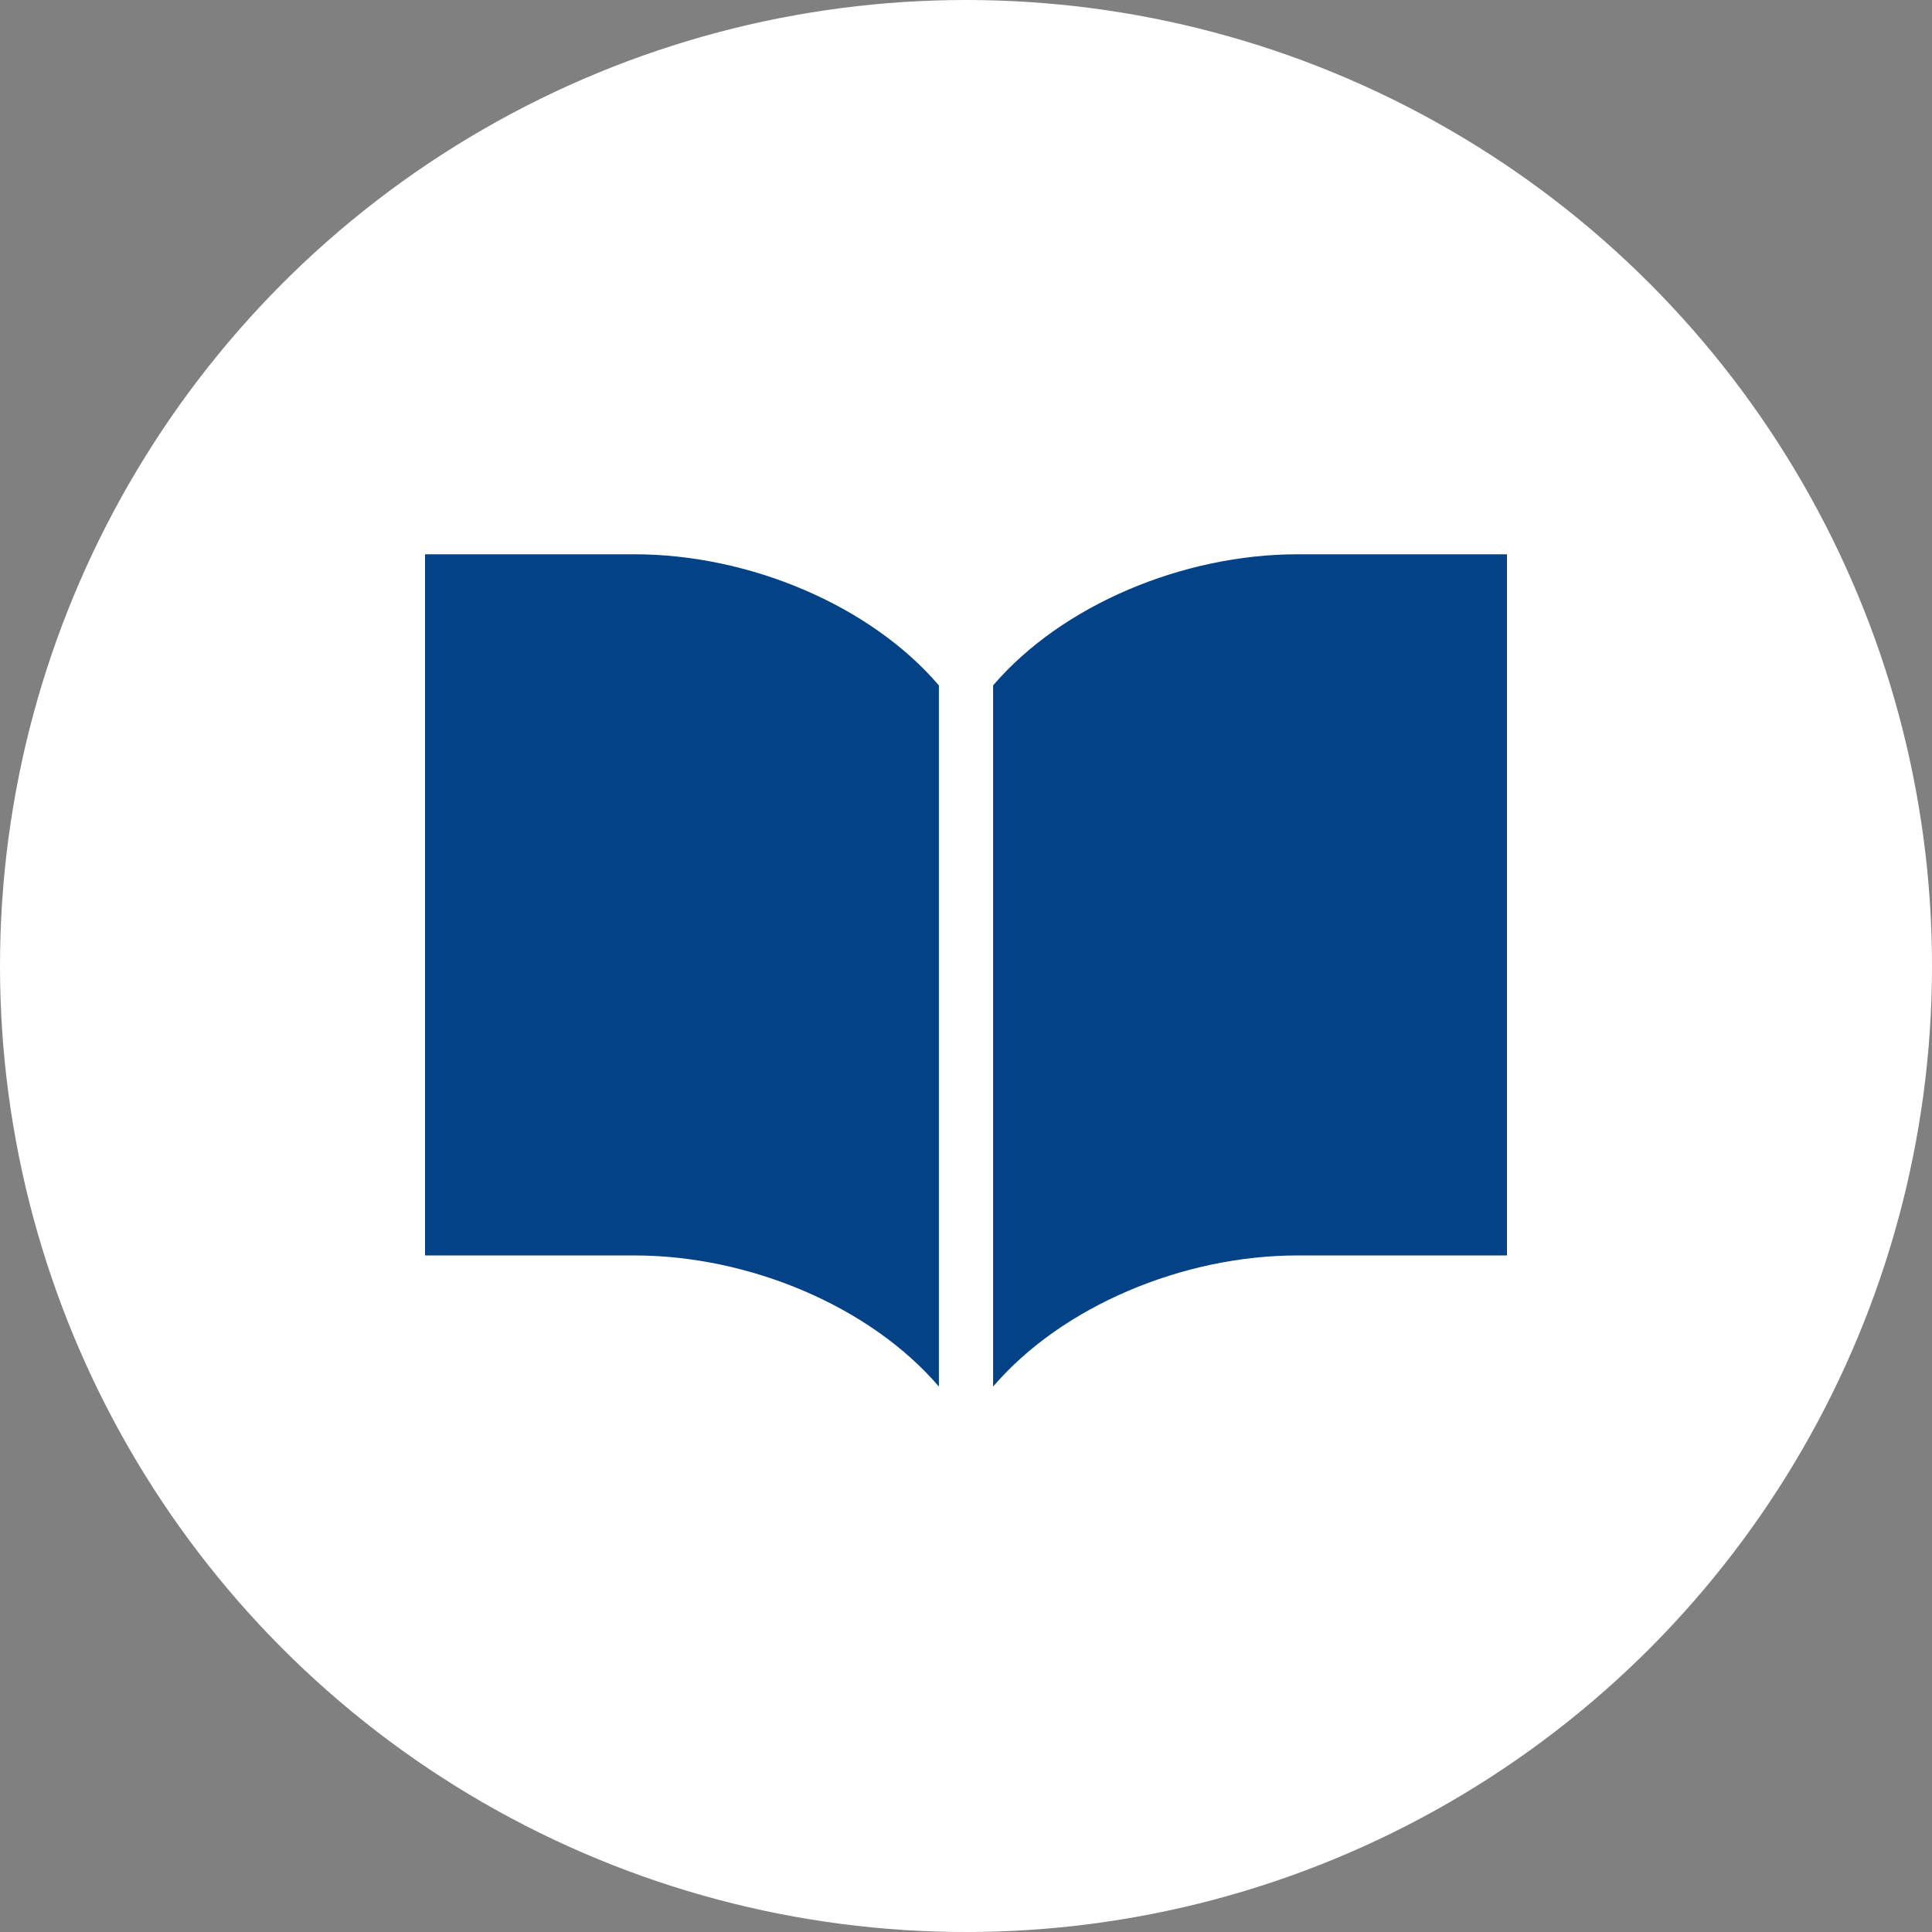
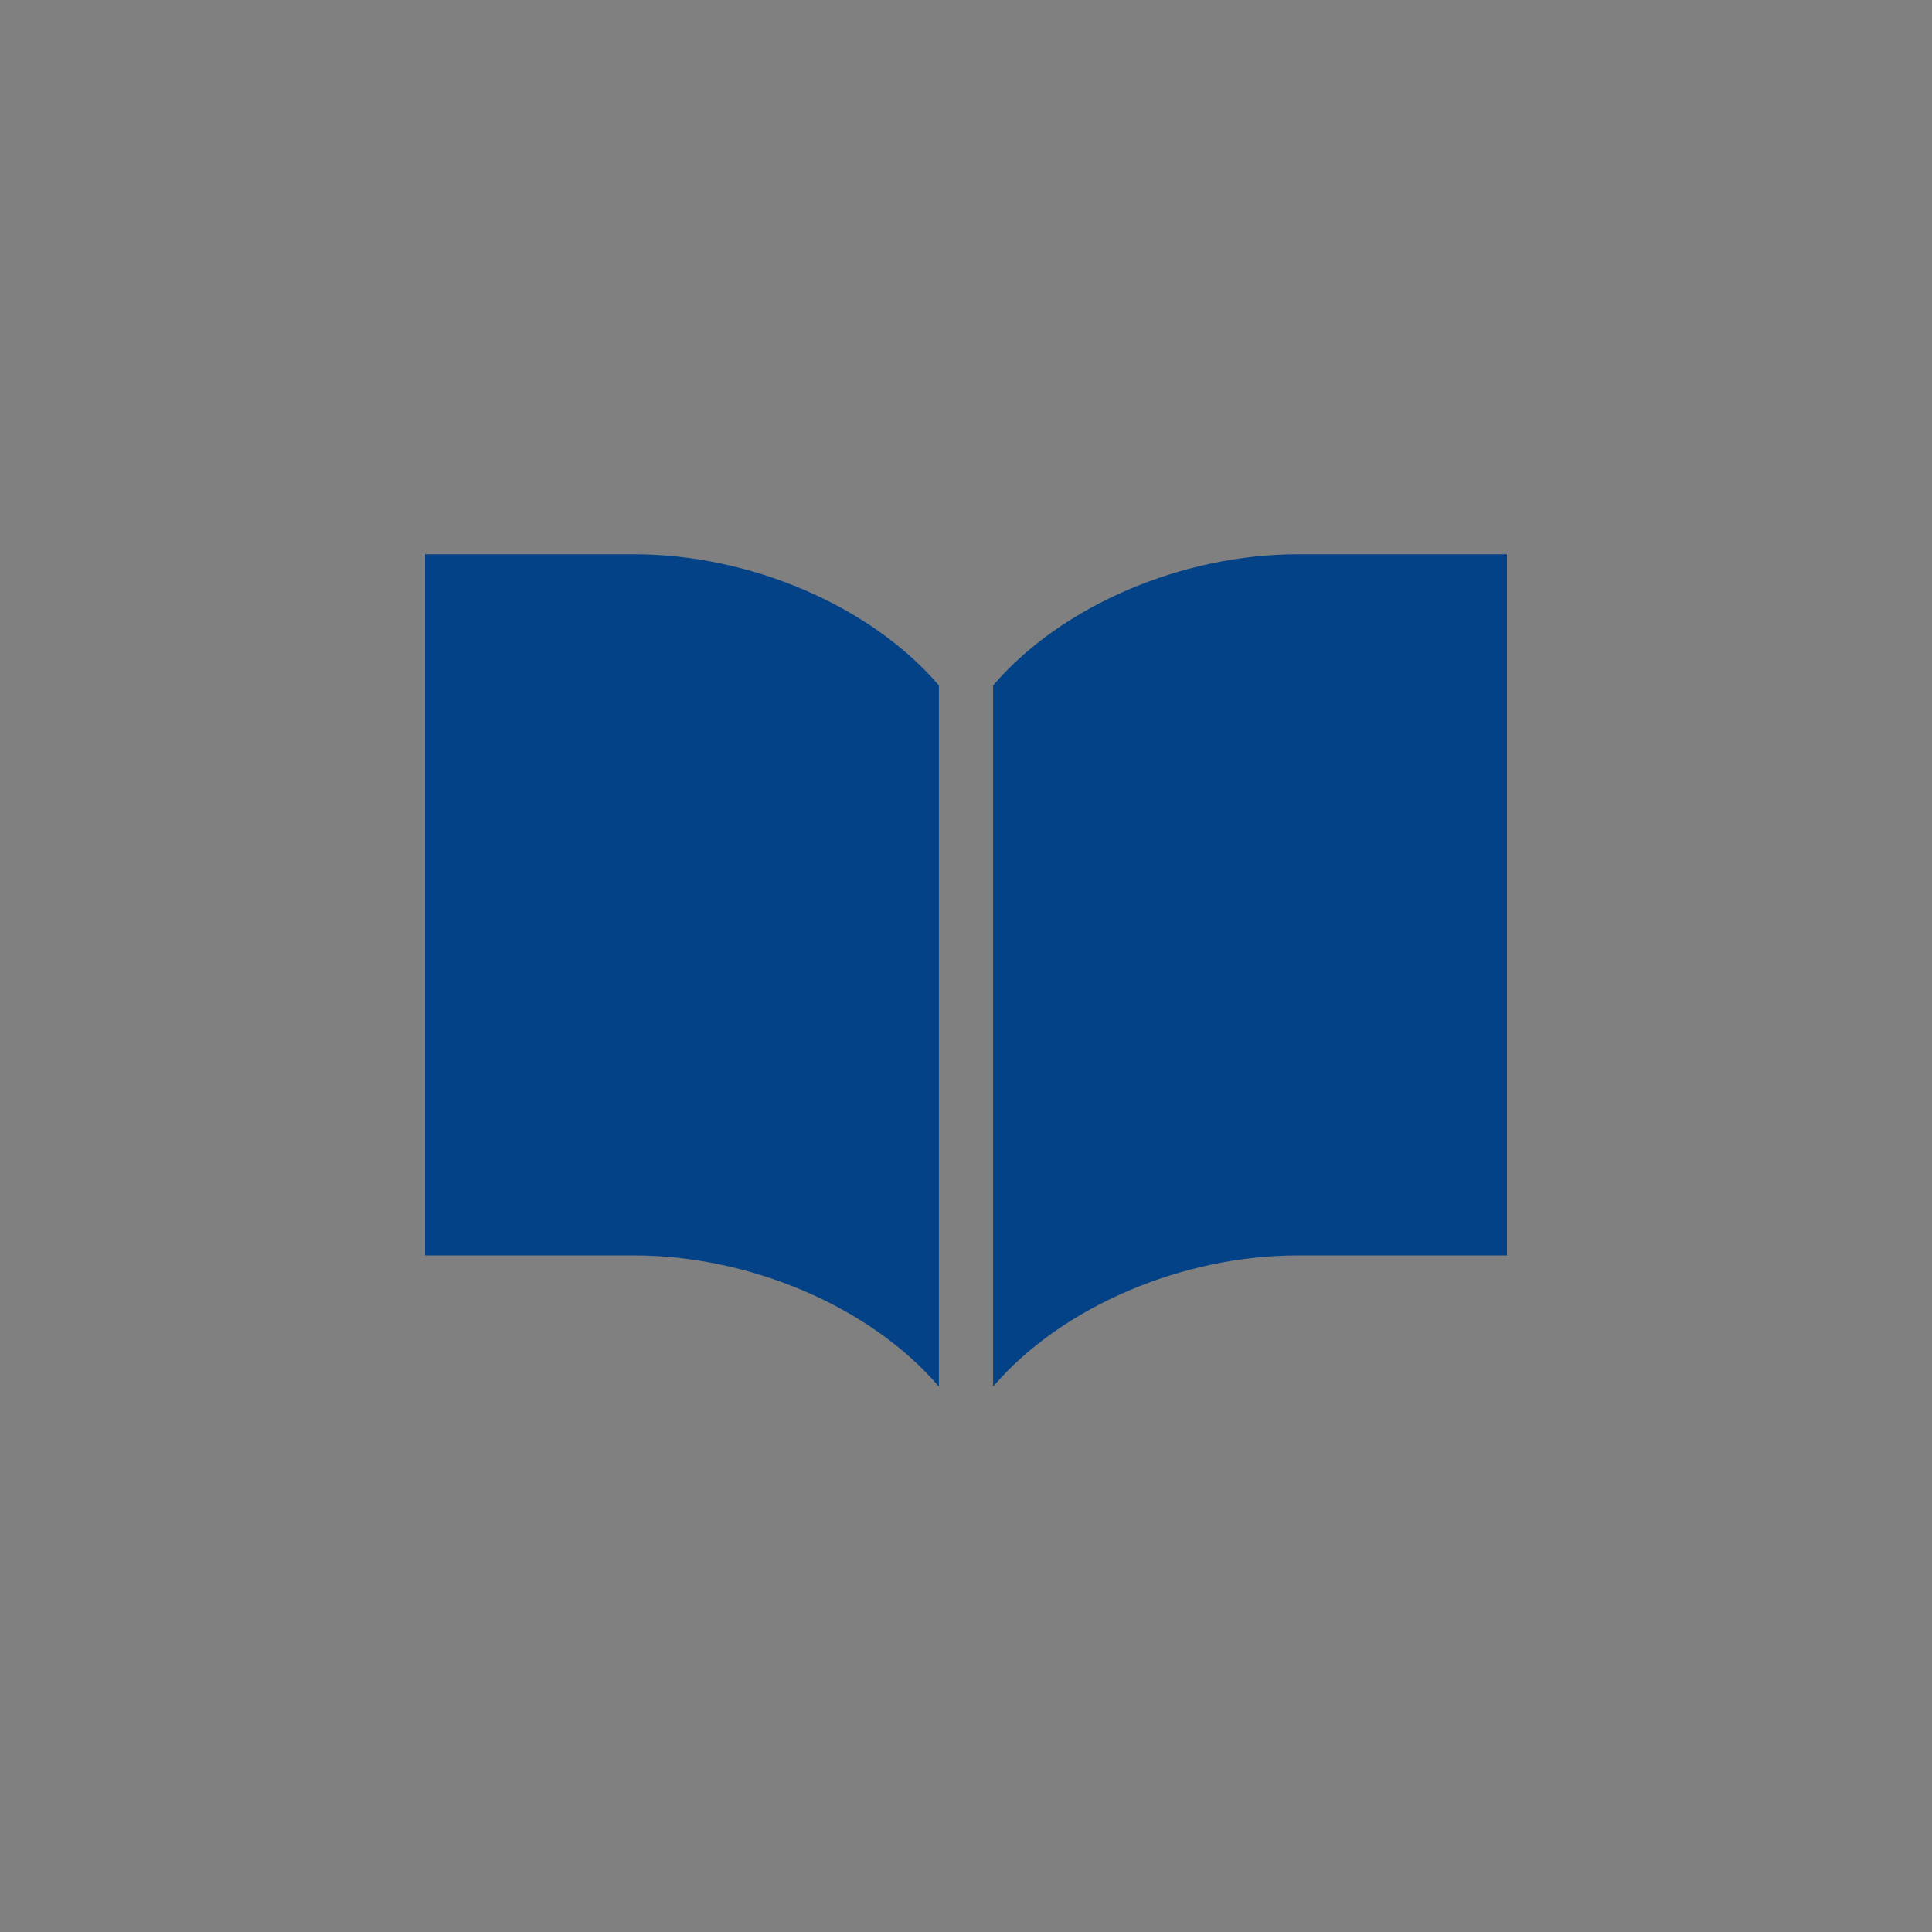
<svg xmlns="http://www.w3.org/2000/svg" width="200" height="200" viewBox="0 0 200 200">
  <rect x="0" y="0" width="200" height="200" fill="#808080" stroke="none" />
  <g id="组_854" data-name="组 854" transform="translate(-1250 -7460)">
-     <circle id="椭圆_86" data-name="椭圆 86" cx="100" cy="100" r="100" transform="translate(1250 7460)" fill="#fff" />
    <g id="ノートのアイコン素材4" transform="translate(1294 7458.316)">
      <path id="路径_824" data-name="路径 824" d="M300.338,59.063c-11.86,0-24.4,5.264-31.51,13.573v72.587c7.113-8.313,19.65-13.576,31.51-13.576h21.684V59.063Z" transform="translate(-210.022 0)" fill="#044288" />
      <path id="路径_825" data-name="路径 825" d="M21.684,59.063H0v72.584H21.684c11.86,0,24.4,5.264,31.51,13.576V72.636C46.081,64.327,33.544,59.063,21.684,59.063Z" transform="translate(0 0)" fill="#044288" />
    </g>
  </g>
</svg>